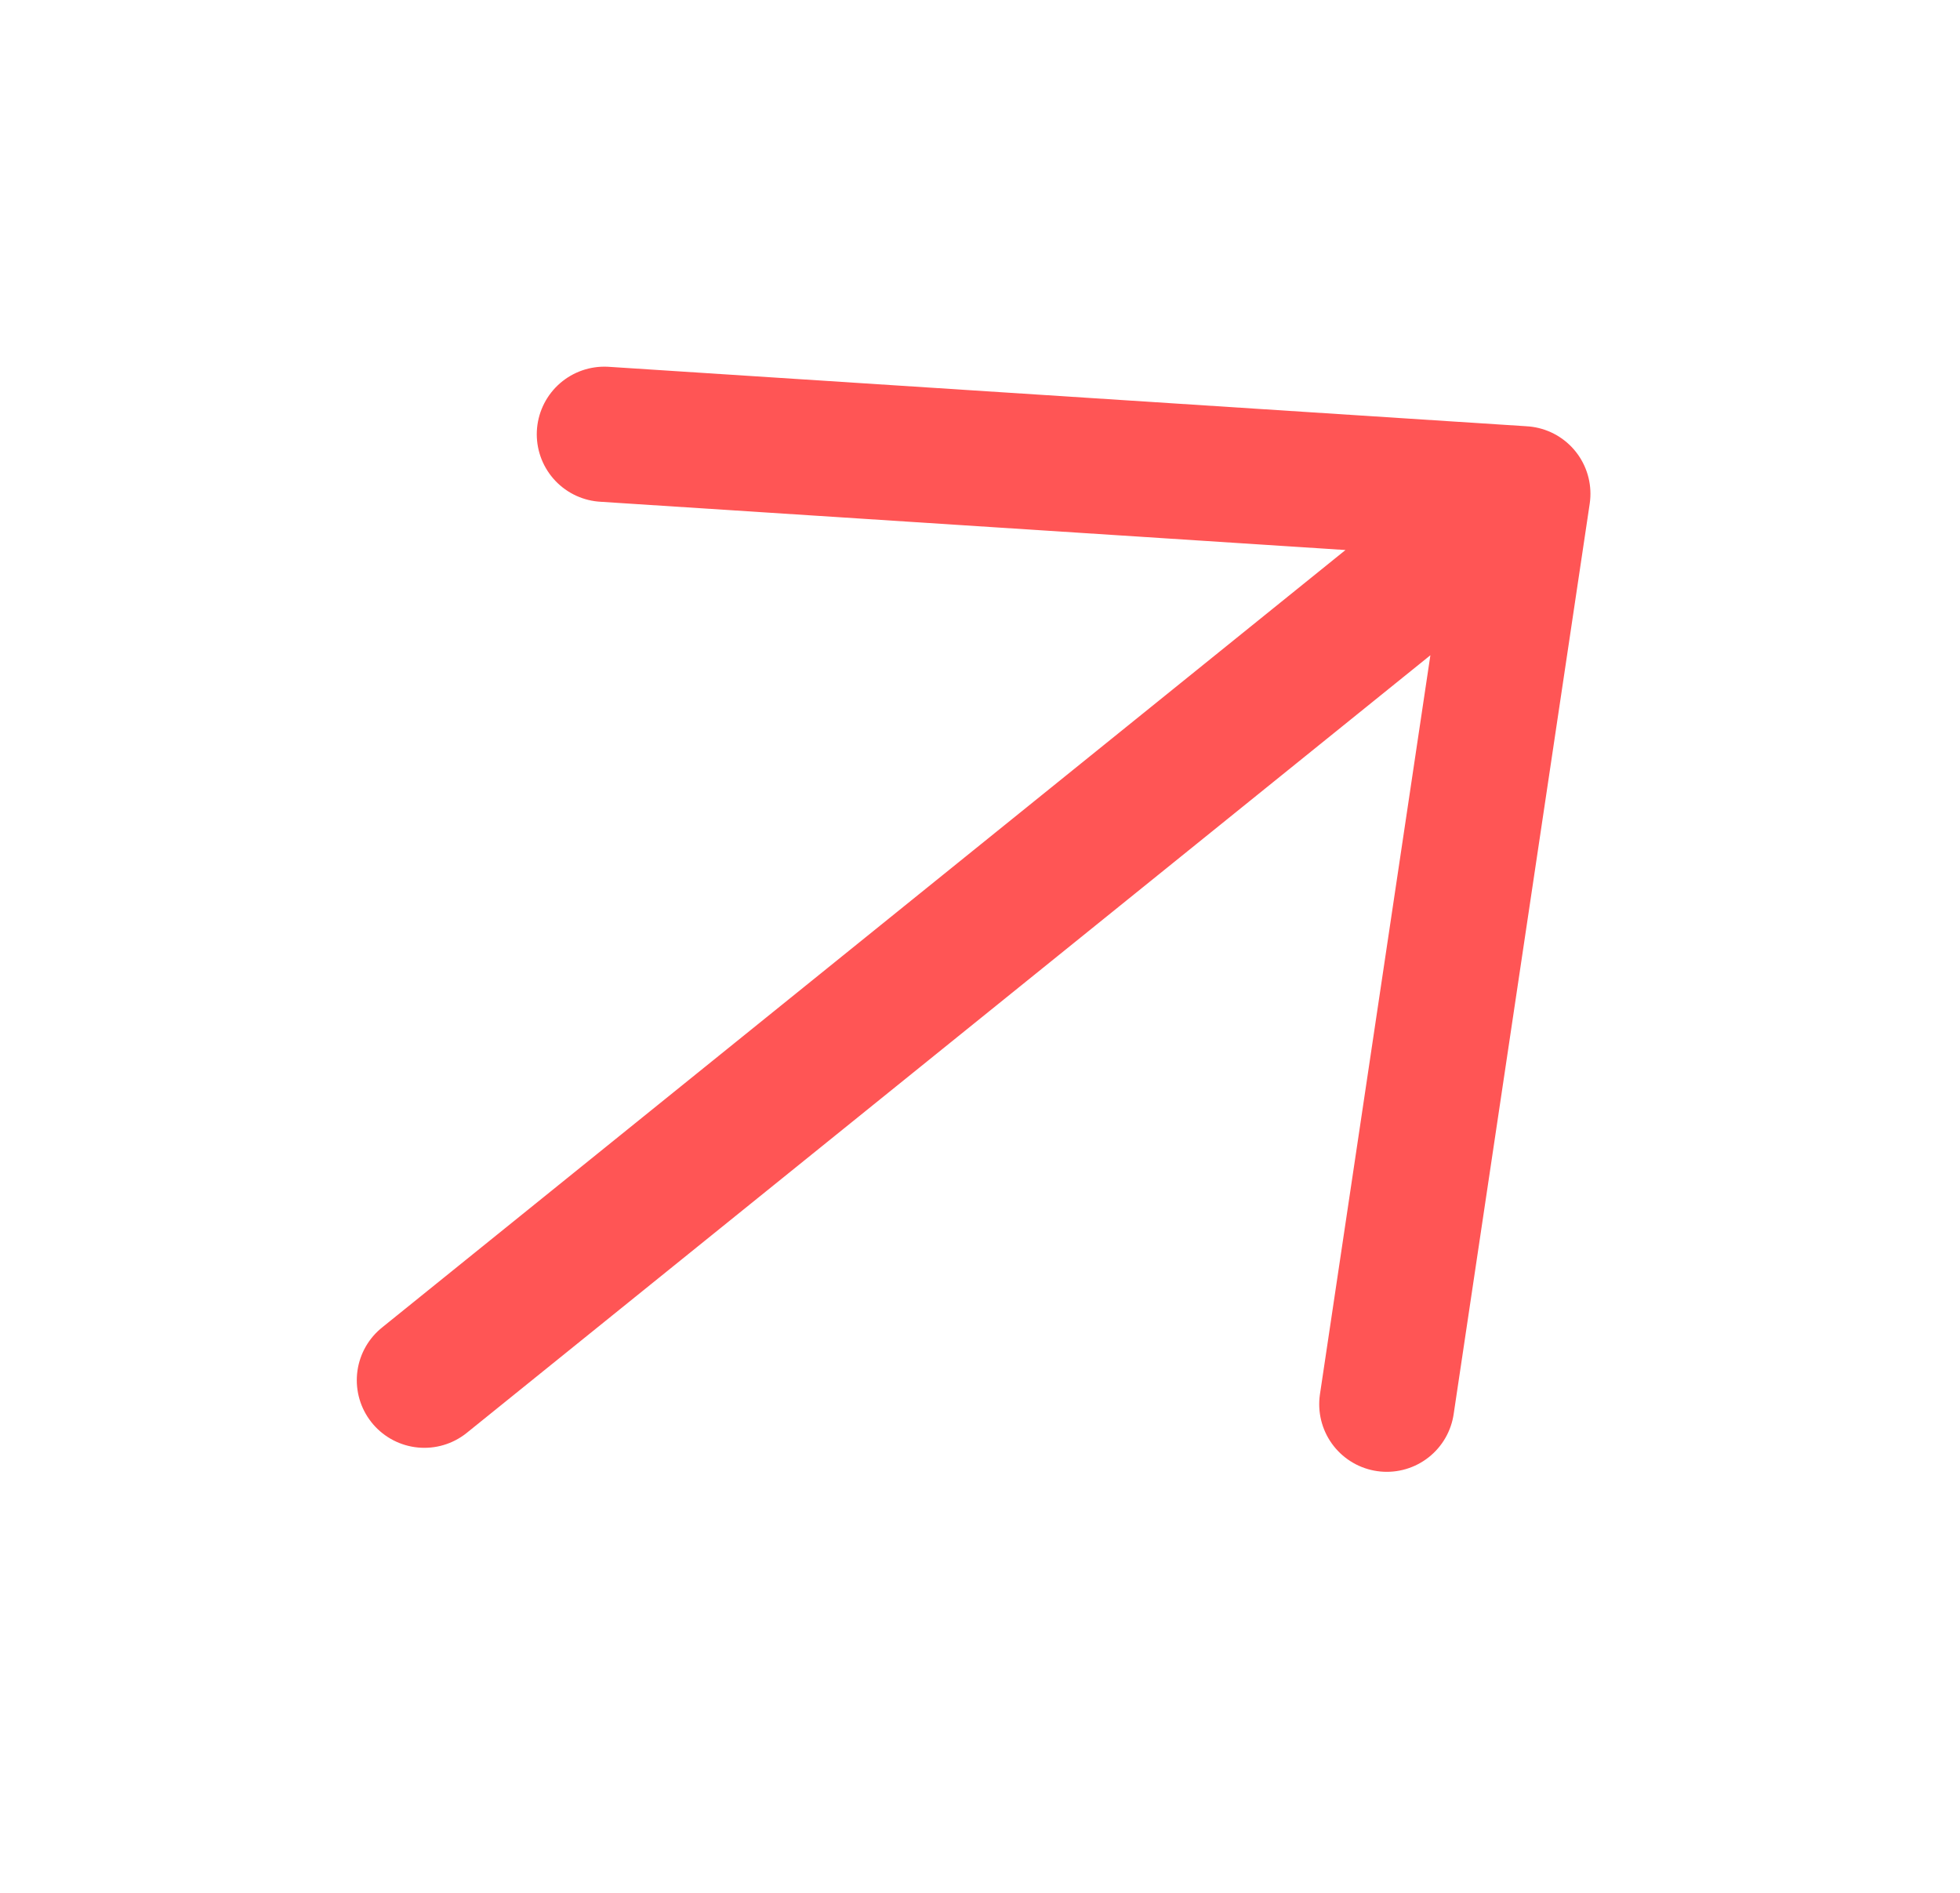
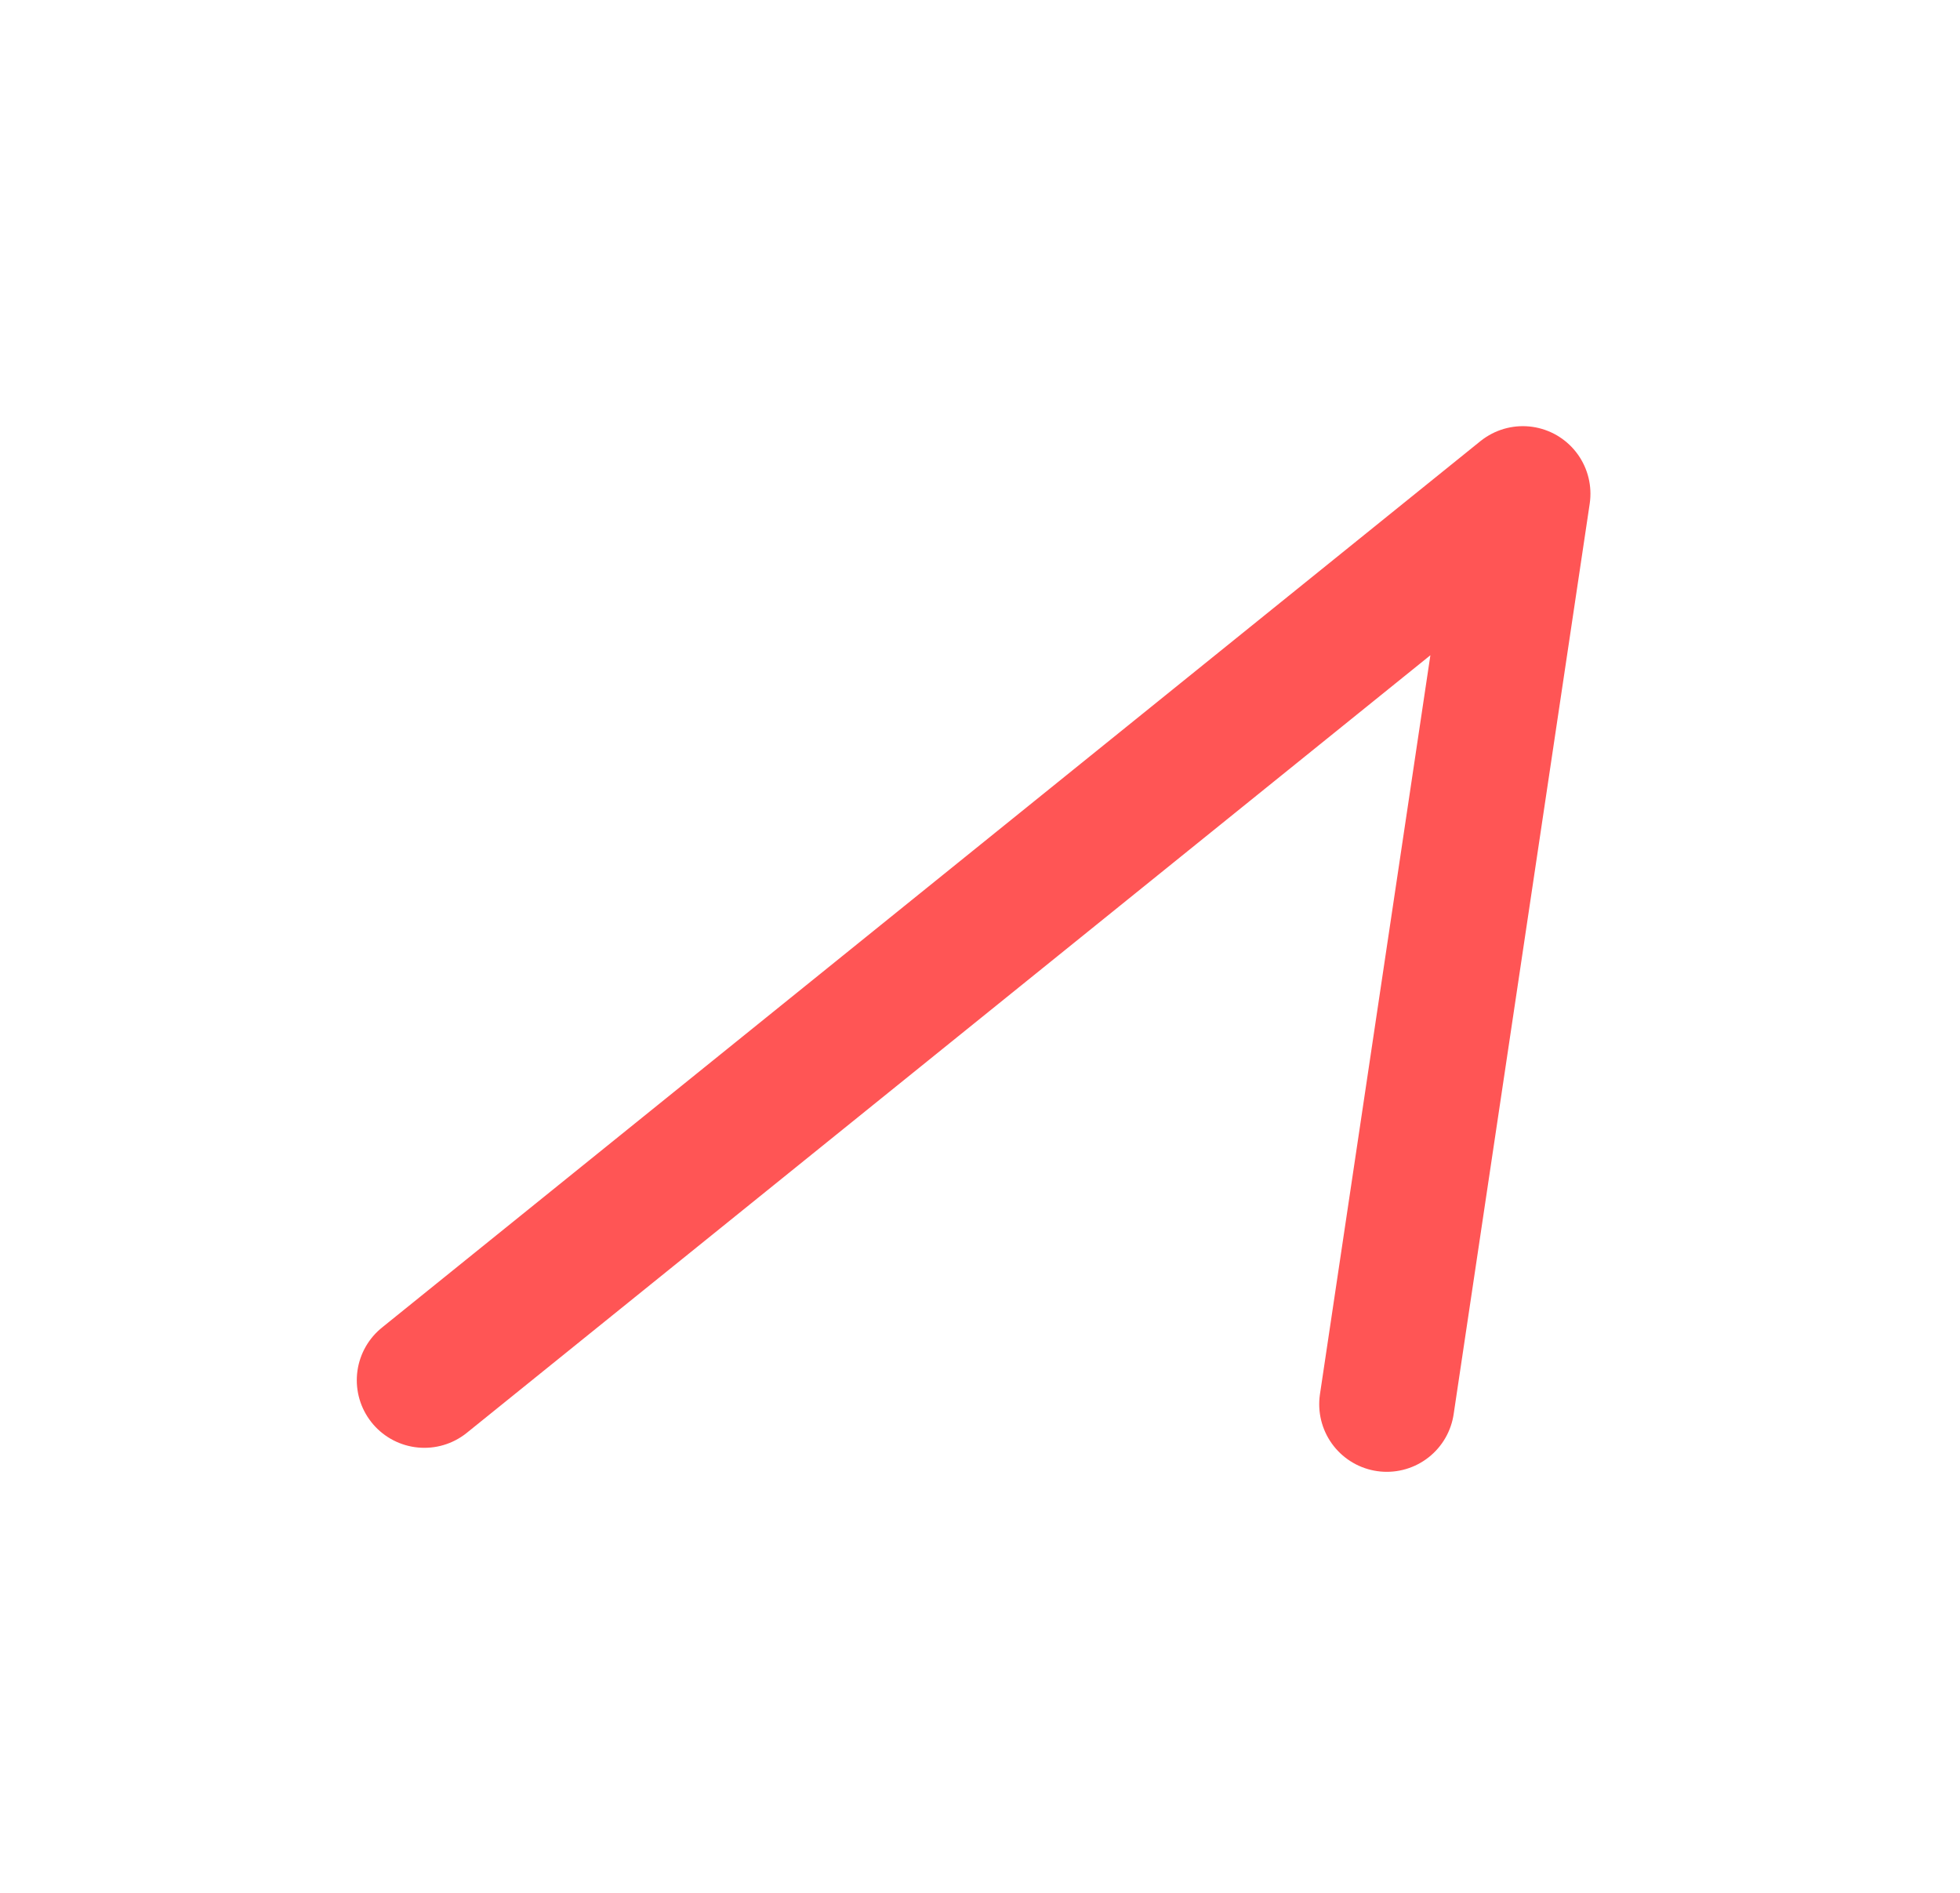
<svg xmlns="http://www.w3.org/2000/svg" width="29" height="28" viewBox="0 0 29 28" fill="none">
-   <path d="M6.279 20.417L22.532 7.304M22.532 7.304L20.519 20.772M22.532 7.304L8.942 6.424" stroke="#FF5555" stroke-width="2" stroke-linecap="round" stroke-linejoin="round" />
+   <path d="M6.279 20.417L22.532 7.304M22.532 7.304L20.519 20.772M22.532 7.304" stroke="#FF5555" stroke-width="2" stroke-linecap="round" stroke-linejoin="round" />
</svg>